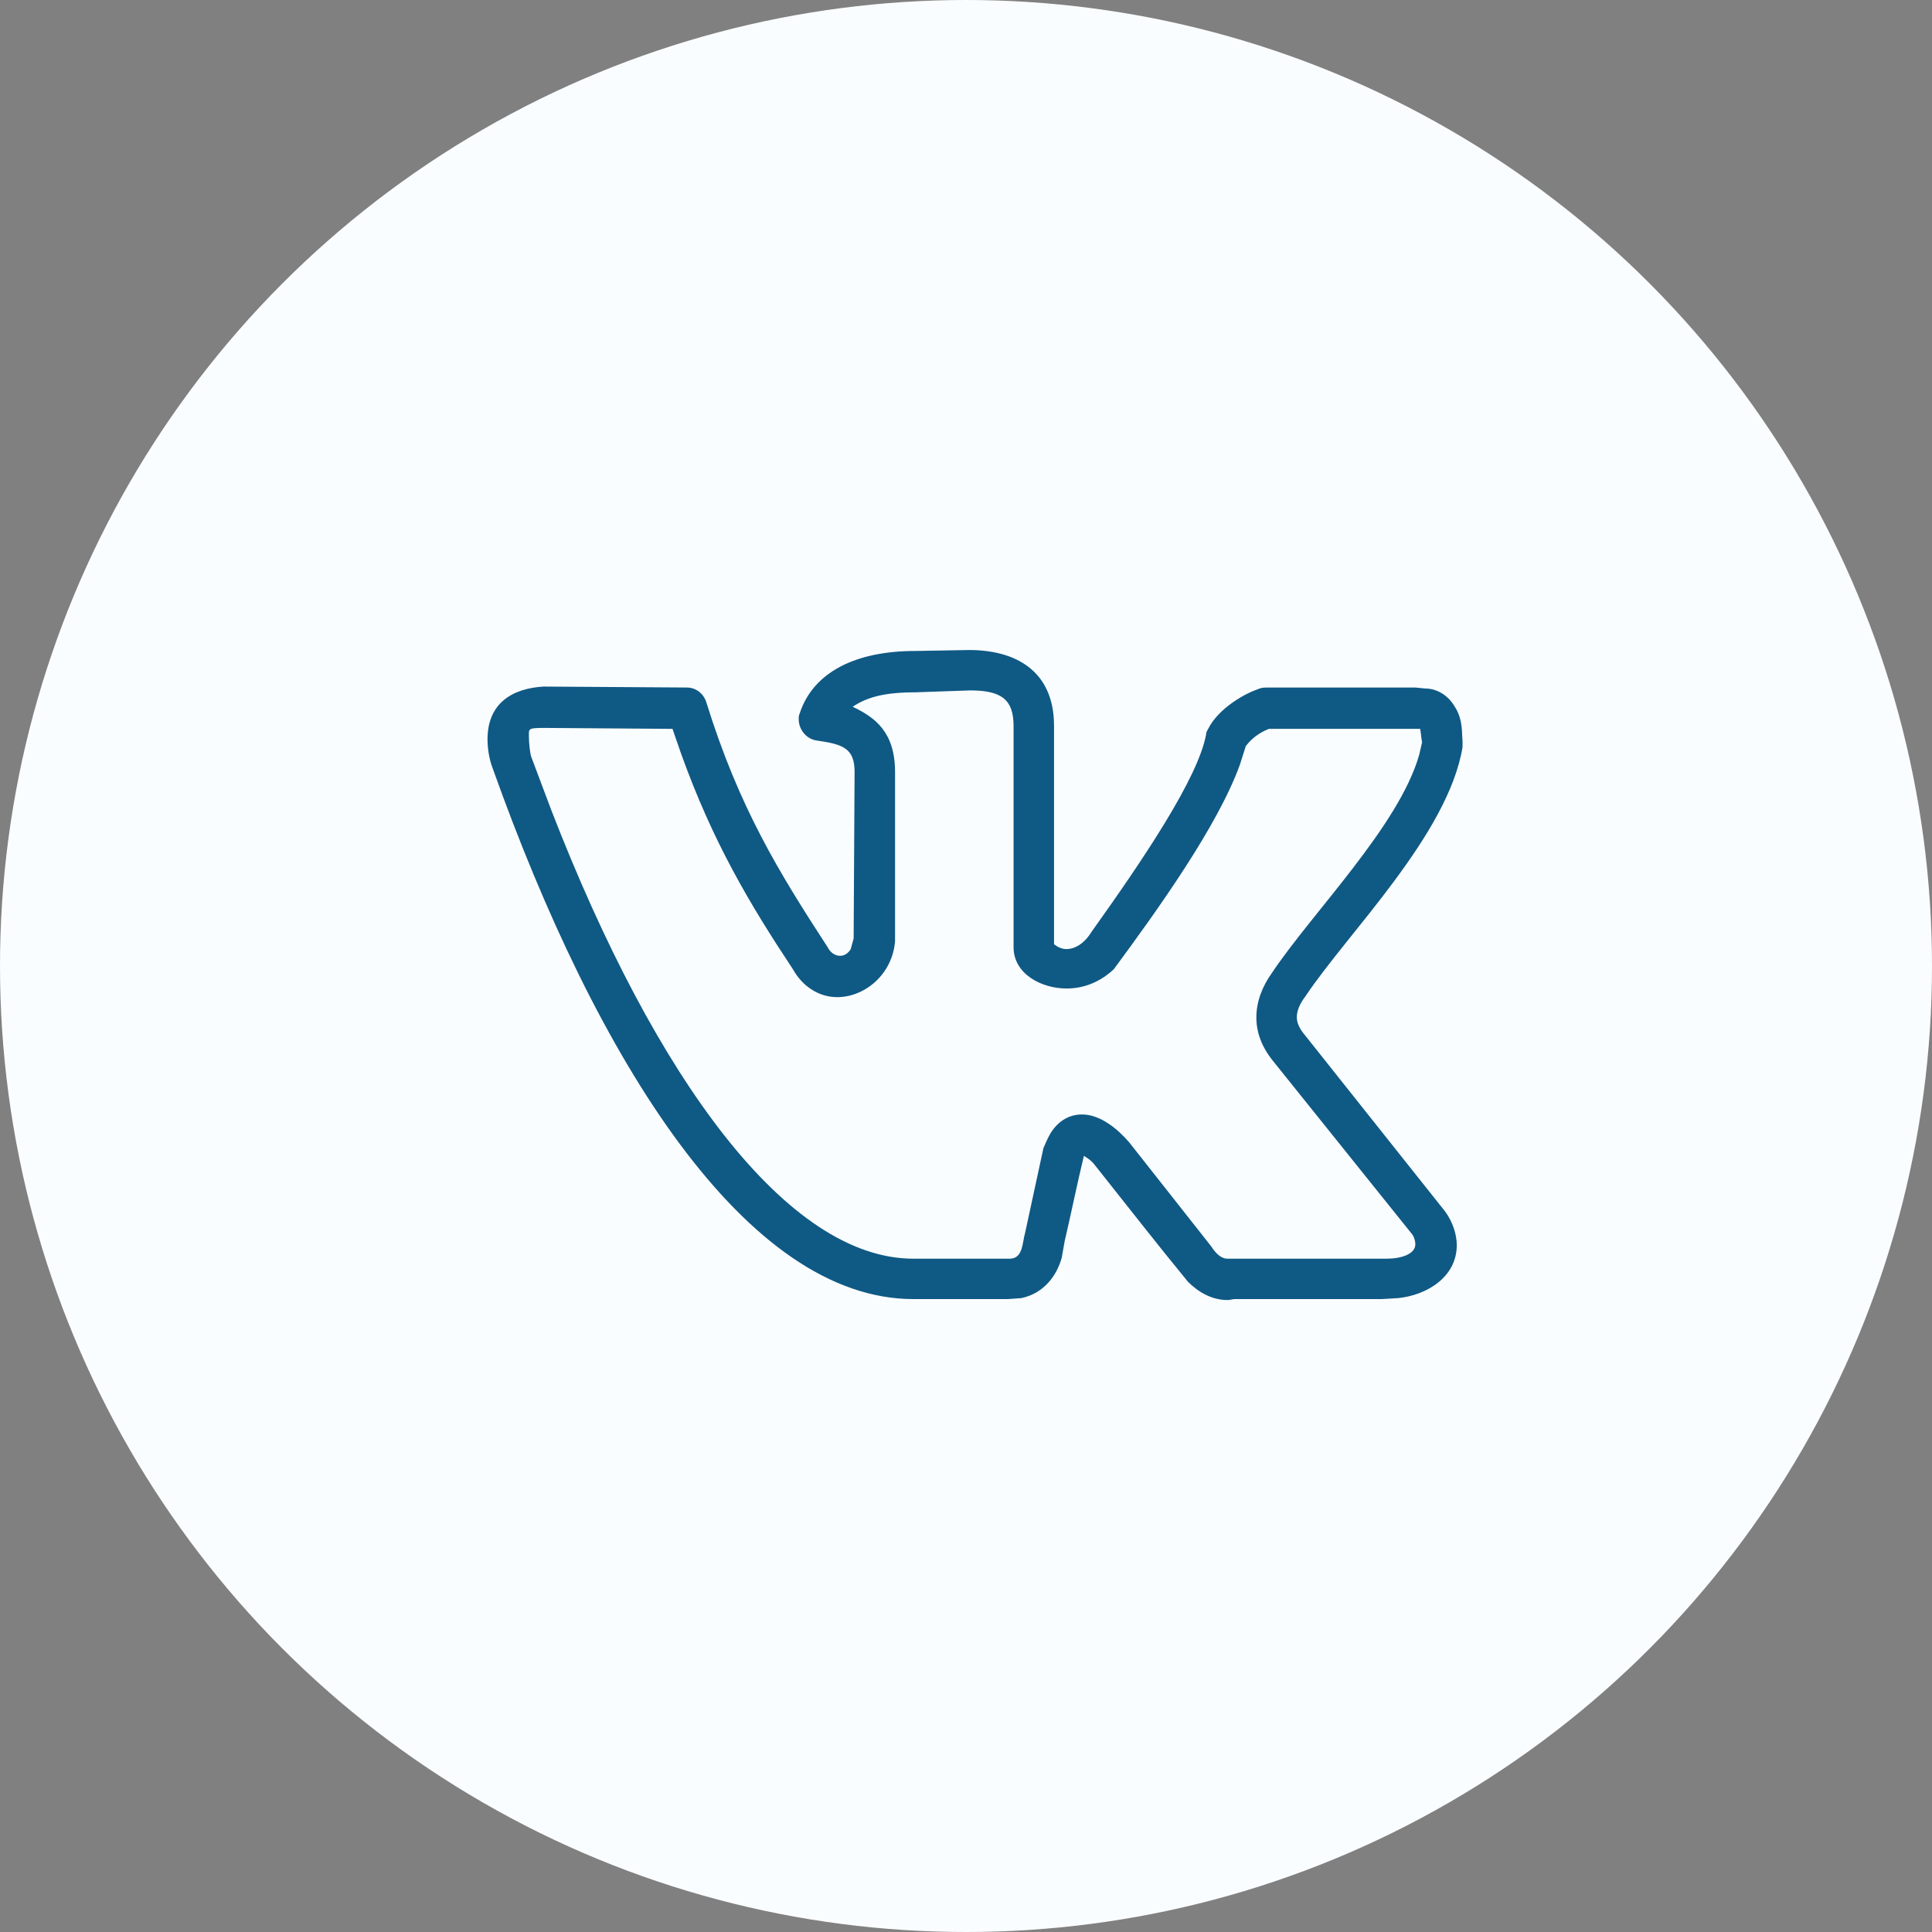
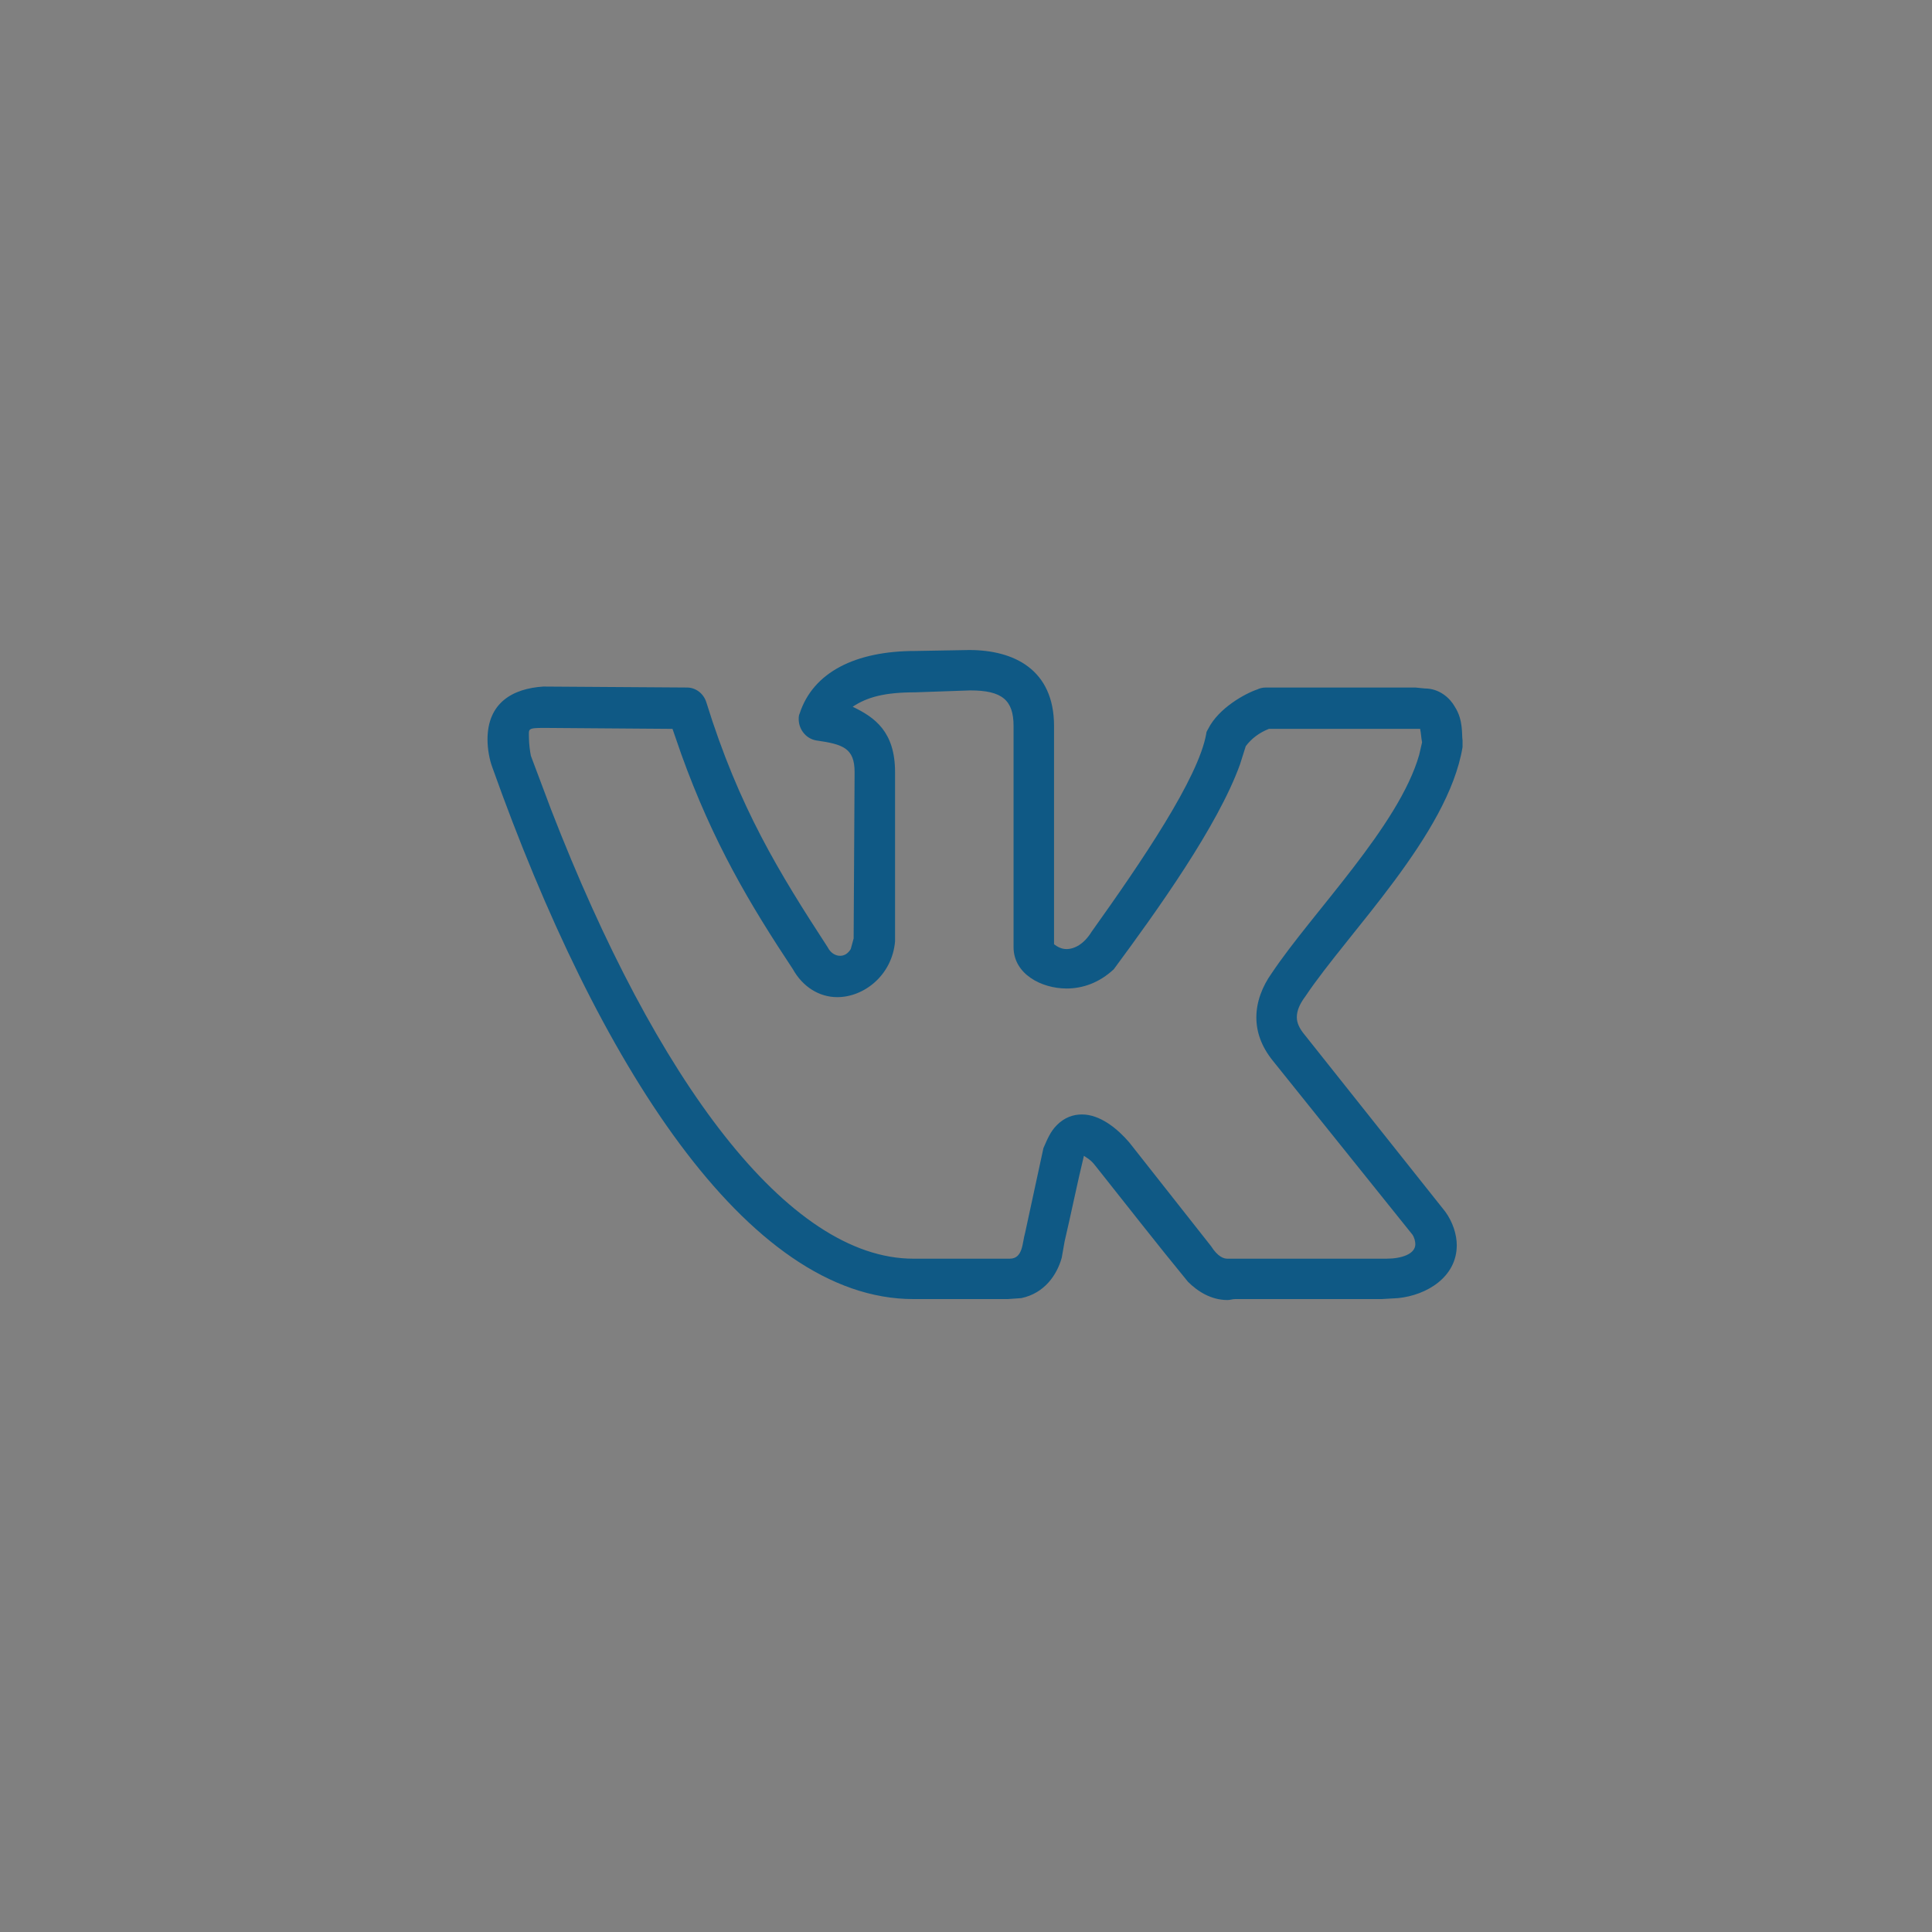
<svg xmlns="http://www.w3.org/2000/svg" width="107" height="107" viewBox="0 0 107 107" fill="none">
  <rect x="0" y="0" width="107" height="107" fill="#808080" stroke="none" />
-   <circle cx="53.5" cy="53.5" r="53.5" fill="#FAFDFF" />
  <path d="M27 40.953C27 38.929 28.387 38.13 30.095 38.024L38.045 38.077C38.526 38.077 38.953 38.396 39.113 38.876C40.927 44.734 43.168 48.355 45.836 52.456C45.996 52.775 46.263 52.935 46.53 52.935C46.743 52.935 46.956 52.828 47.117 52.562L47.277 51.976L47.33 42.763C47.33 41.432 46.69 41.219 45.196 41.006C44.609 40.899 44.235 40.367 44.235 39.834C44.235 39.728 44.235 39.621 44.288 39.515C45.036 37.225 47.383 36.053 50.692 36.053L53.68 36C56.134 36 58.376 37.065 58.376 40.207V52.296C58.589 52.456 58.802 52.562 59.069 52.562C59.496 52.562 60.03 52.296 60.456 51.603C63.231 47.716 66.379 43.083 66.806 40.633C66.806 40.527 66.86 40.473 66.913 40.367C67.5 39.195 68.994 38.396 69.634 38.183C69.741 38.13 69.901 38.077 70.115 38.077H78.385L78.919 38.13C79.719 38.13 80.306 38.663 80.573 39.142C81.053 39.888 80.947 40.686 81 41.006V41.379C80.2 46.225 74.65 51.657 72.302 55.172C71.982 55.598 71.822 55.97 71.822 56.343C71.822 56.663 71.982 56.982 72.249 57.302L80.04 67.101C80.466 67.686 80.68 68.379 80.68 68.965C80.68 70.722 79.026 71.734 77.425 71.894L76.518 71.947H68.407C68.247 71.947 68.14 72 67.98 72C67.073 72 66.326 71.521 65.793 70.988C64.085 68.911 62.431 66.781 60.777 64.704C60.456 64.278 60.35 64.225 60.03 64.012C59.656 65.556 59.336 67.154 58.962 68.751L58.802 69.657C58.536 70.615 57.842 71.627 56.561 71.894L55.814 71.947H50.585C41.354 71.947 33.083 58.846 27.267 42.497C27.107 42.071 27 41.485 27 40.953ZM59.069 54.746C57.682 54.746 56.134 53.947 56.134 52.456V40.207C56.134 38.769 55.494 38.237 53.733 38.237L50.692 38.343C48.984 38.343 48.024 38.609 47.223 39.142C48.451 39.728 49.571 40.527 49.571 42.763V52.136C49.411 54 47.864 55.225 46.37 55.225C45.356 55.225 44.449 54.639 43.915 53.681C41.514 50.059 39.486 46.651 37.725 41.752L37.245 40.367L30.148 40.314C29.188 40.314 29.294 40.367 29.294 40.846C29.294 41.166 29.348 41.592 29.401 41.858L30.522 44.84C36.338 59.858 43.648 69.71 50.585 69.71H55.921C56.668 69.71 56.615 68.805 56.775 68.272L57.788 63.586C58.002 63.106 58.162 62.681 58.536 62.308C58.962 61.882 59.443 61.722 59.923 61.722C60.937 61.722 61.897 62.521 62.538 63.266L67.073 69.018C67.447 69.603 67.767 69.71 67.98 69.71H76.785C77.638 69.71 78.385 69.444 78.385 68.911C78.385 68.751 78.332 68.538 78.225 68.379L70.488 58.74C69.848 57.941 69.581 57.142 69.581 56.343C69.581 55.491 69.901 54.639 70.435 53.894C72.676 50.538 77.478 45.746 78.599 41.805L78.759 41.112C78.706 40.846 78.706 40.633 78.652 40.367H70.275C69.741 40.58 69.314 40.899 68.994 41.325L68.674 42.337C67.447 45.746 64.085 50.432 61.684 53.681C60.883 54.426 59.976 54.746 59.069 54.746Z" fill="#0F5985" />
</svg>